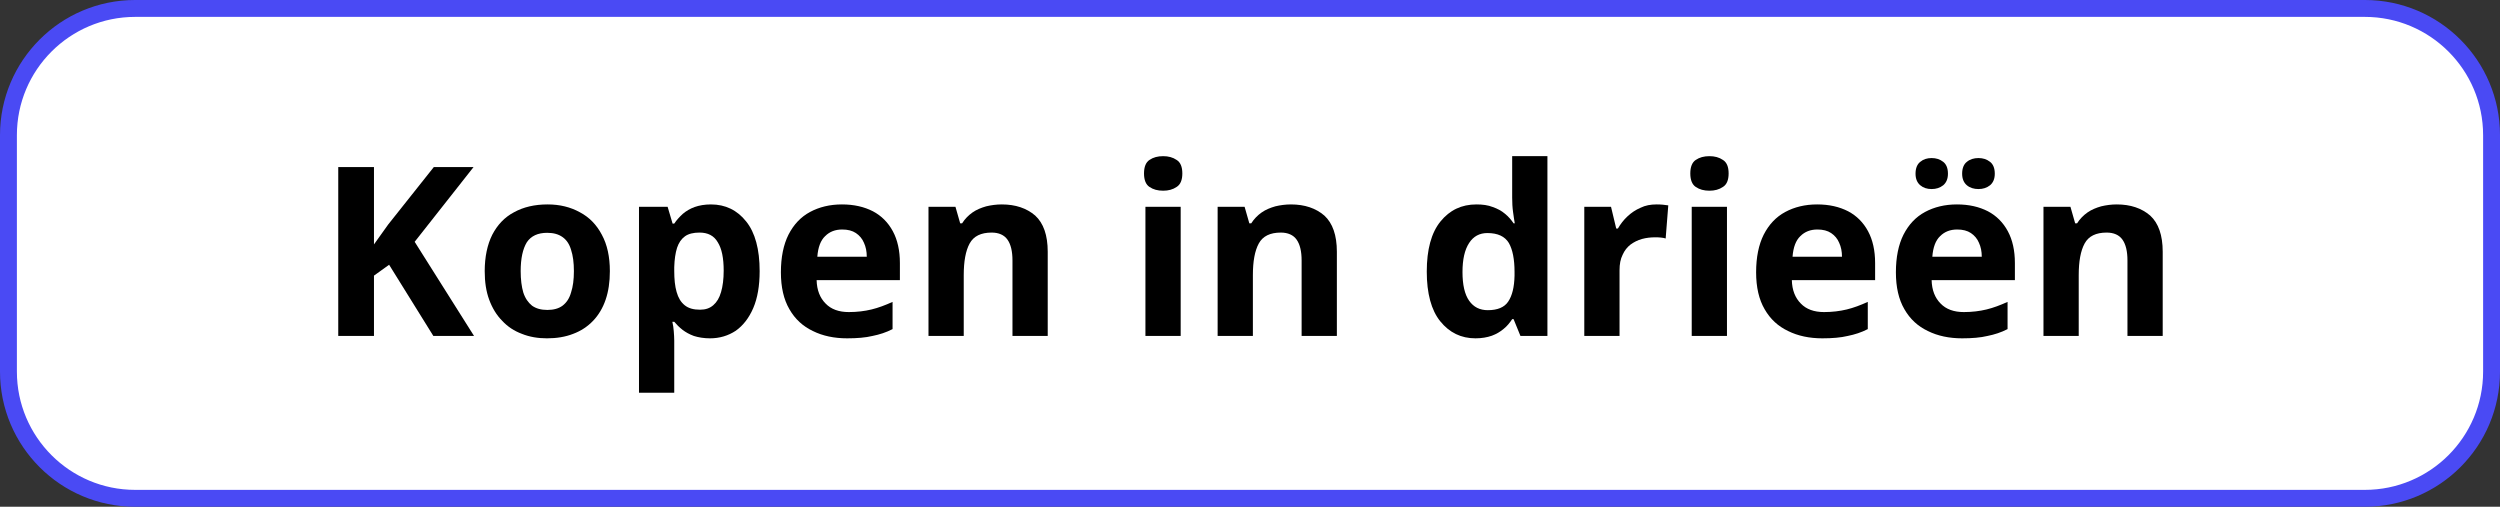
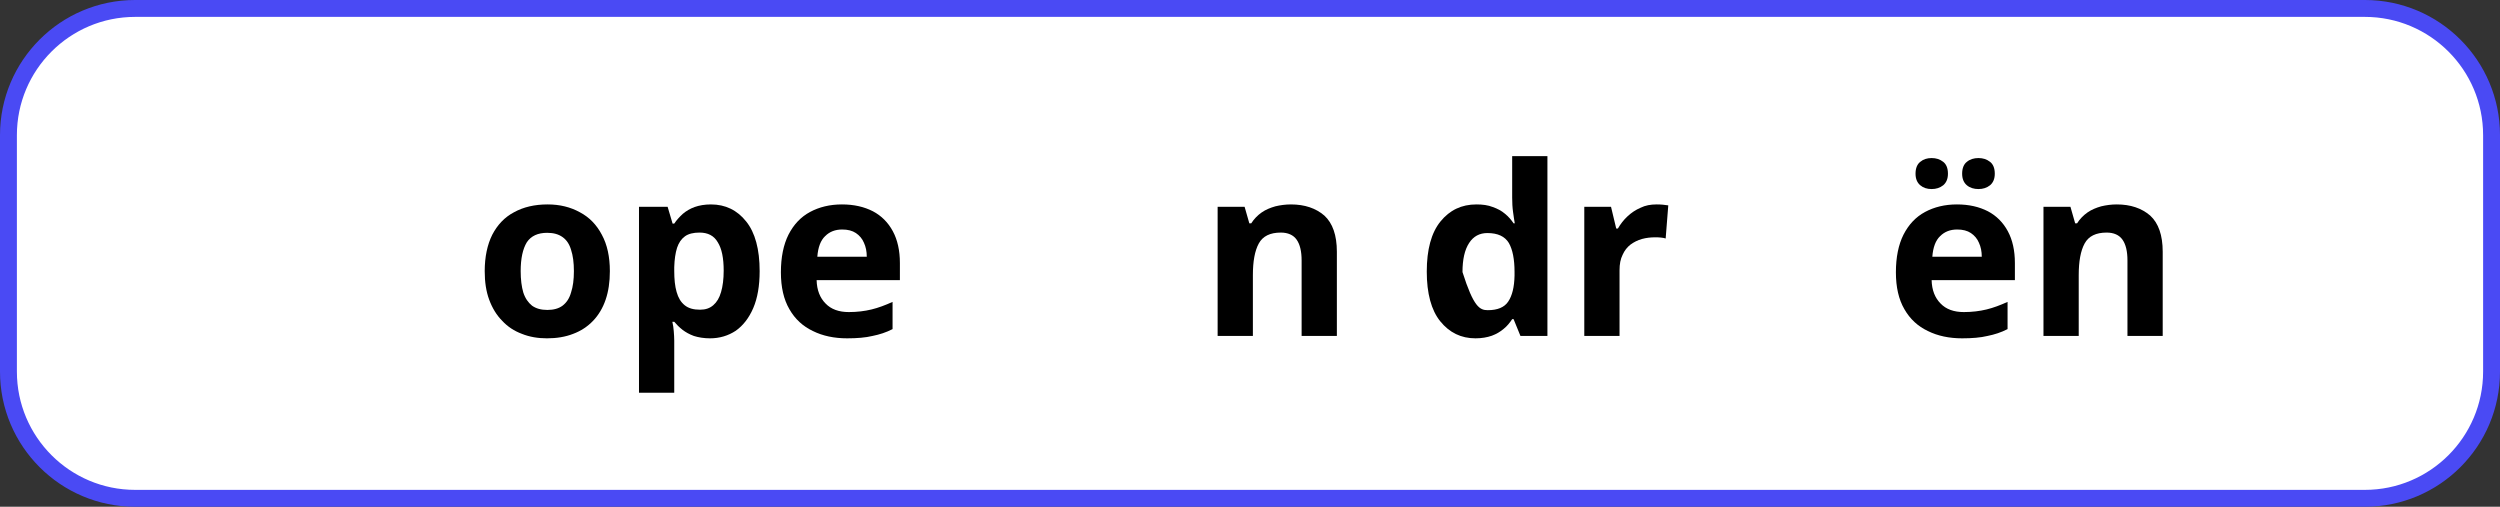
<svg xmlns="http://www.w3.org/2000/svg" width="100%" height="100%" viewBox="0 0 148 30" version="1.1" xml:space="preserve" style="fill-rule:evenodd;clip-rule:evenodd;">
  <rect x="0" y="0" width="148" height="30" fill="#333333" stroke="none" />
  <path d="M147.5,8L147.5,22C147.5,26.139 144.139,29.5 140,29.5L8,29.5C3.861,29.5 0.5,26.139 0.5,22L0.5,8C0.5,3.861 3.861,0.5 8,0.5L140,0.5C144.139,0.5 147.5,3.861 147.5,8Z" style="fill:white;" />
  <g transform="matrix(1,0,0,1,-9.549,0)">
    <path d="M36.852,20L35.634,20L33.506,14.386L33.506,20L31.826,20L31.826,11.404L33.954,11.404L36.25,17.466L38.532,11.404L40.632,11.404L40.632,20L38.938,20L38.938,14.386L36.852,20ZM47.955,16.878C47.955,18.796 46.709,20.14 44.889,20.14C43.069,20.14 41.823,18.796 41.823,16.878C41.823,14.946 43.069,13.602 44.889,13.602C46.709,13.602 47.955,14.946 47.955,16.878ZM46.233,16.878C46.233,15.828 45.757,15.072 44.889,15.072C44.021,15.072 43.545,15.828 43.545,16.878C43.545,17.914 44.021,18.67 44.889,18.67C45.757,18.67 46.233,17.914 46.233,16.878ZM49.065,20L49.065,13.742L50.801,13.742L50.801,14.316C51.137,13.924 51.753,13.602 52.481,13.602C53.895,13.602 54.693,14.526 54.693,15.912L54.693,20L52.957,20L52.957,16.276C52.957,15.618 52.621,15.17 51.935,15.17C51.403,15.17 50.941,15.492 50.801,16.038L50.801,20L49.065,20ZM56.511,18.11L56.511,15.142L55.559,15.142L55.559,13.742L56.511,13.742L56.511,12.048L58.233,12.048L58.233,13.742L59.605,13.742L59.605,15.142L58.233,15.142L58.233,17.886C58.233,18.376 58.499,18.6 58.947,18.6C59.213,18.6 59.507,18.516 59.703,18.39L59.703,19.93C59.465,20.056 59.045,20.126 58.583,20.126C57.309,20.126 56.511,19.496 56.511,18.11ZM60.959,20L60.959,10.9L62.695,10.9L62.695,14.316C63.031,13.924 63.647,13.602 64.375,13.602C65.789,13.602 66.587,14.526 66.587,15.912L66.587,20L64.851,20L64.851,16.276C64.851,15.618 64.515,15.17 63.829,15.17C63.297,15.17 62.835,15.492 62.695,16.038L62.695,20L60.959,20ZM69.763,10.9L69.763,20L68.028,20L68.028,10.9L69.763,10.9ZM73.899,22.31L72.191,22.31L73.101,20.028L70.707,13.742L72.541,13.742L73.983,17.9L75.411,13.742L77.161,13.742L73.899,22.31ZM82.807,19.482L82.807,22.31L81.071,22.31L81.071,13.742L82.807,13.742L82.807,14.26C83.087,13.924 83.703,13.602 84.375,13.602C86.195,13.602 87.231,15.114 87.231,16.878C87.231,18.642 86.195,20.14 84.375,20.14C83.703,20.14 83.087,19.818 82.807,19.482ZM82.807,15.842L82.807,17.9C83.016,18.334 83.479,18.628 83.983,18.628C84.921,18.628 85.481,17.872 85.481,16.878C85.481,15.87 84.921,15.114 83.983,15.114C83.465,15.114 83.016,15.422 82.807,15.842ZM93.482,20L91.816,20L91.816,19.664C91.606,19.874 90.976,20.112 90.29,20.112C89.03,20.112 87.966,19.384 87.966,18.082C87.966,16.892 89.03,16.08 90.388,16.08C90.934,16.08 91.564,16.262 91.816,16.444L91.816,15.982C91.816,15.45 91.494,15.016 90.794,15.016C90.304,15.016 90.01,15.24 89.87,15.604L88.218,15.604C88.4,14.47 89.422,13.602 90.85,13.602C92.516,13.602 93.482,14.512 93.482,16.01L93.482,20ZM91.816,18.292L91.816,17.844C91.662,17.508 91.186,17.298 90.682,17.298C90.136,17.298 89.576,17.536 89.576,18.068C89.576,18.614 90.136,18.838 90.682,18.838C91.186,18.838 91.662,18.628 91.816,18.292ZM97.333,22.31L95.625,22.31L96.535,20.028L94.141,13.742L95.975,13.742L97.417,17.9L98.845,13.742L100.595,13.742L97.333,22.31ZM106.535,14.4C106.941,13.952 107.543,13.602 108.425,13.602C109.713,13.602 110.483,14.498 110.483,15.912L110.483,20L108.747,20L108.747,16.276C108.747,15.604 108.453,15.156 107.851,15.156C107.403,15.156 106.997,15.436 106.885,15.968L106.885,20L105.135,20L105.135,16.276C105.135,15.604 104.855,15.156 104.253,15.156C103.805,15.156 103.385,15.436 103.273,15.968L103.273,20L101.537,20L101.537,13.742L103.273,13.742L103.273,14.26C103.581,13.868 104.155,13.602 104.855,13.602C105.597,13.602 106.185,13.938 106.535,14.4ZM115.736,17.956L117.346,17.956C117.122,19.286 116.142,20.14 114.574,20.14C112.754,20.14 111.536,18.81 111.536,16.878C111.536,14.988 112.796,13.602 114.546,13.602C116.38,13.602 117.388,14.876 117.388,16.71L117.388,17.242L113.216,17.242C113.272,18.18 113.804,18.74 114.574,18.74C115.162,18.74 115.596,18.488 115.736,17.956ZM114.56,15.016C113.888,15.016 113.412,15.422 113.258,16.192L115.68,16.192C115.666,15.534 115.274,15.016 114.56,15.016ZM118.49,20L118.49,13.742L120.226,13.742L120.226,14.316C120.562,13.924 121.178,13.602 121.906,13.602C123.32,13.602 124.118,14.526 124.118,15.912L124.118,20L122.382,20L122.382,16.276C122.382,15.618 122.046,15.17 121.36,15.17C120.828,15.17 120.366,15.492 120.226,16.038L120.226,20L118.49,20ZM125.937,18.11L125.937,15.142L124.985,15.142L124.985,13.742L125.937,13.742L125.937,12.048L127.659,12.048L127.659,13.742L129.031,13.742L129.031,15.142L127.659,15.142L127.659,17.886C127.659,18.376 127.925,18.6 128.373,18.6C128.639,18.6 128.933,18.516 129.129,18.39L129.129,19.93C128.891,20.056 128.471,20.126 128.009,20.126C126.735,20.126 125.937,19.496 125.937,18.11ZM129.924,18.138L131.646,18.138C131.786,18.586 132.178,18.824 132.696,18.824C133.228,18.824 133.578,18.614 133.578,18.208C133.578,17.928 133.382,17.788 132.948,17.676L131.688,17.396C130.736,17.172 130.064,16.682 130.064,15.632C130.064,14.414 131.156,13.602 132.556,13.602C134.138,13.602 135.006,14.358 135.216,15.534L133.564,15.534C133.452,15.184 133.158,14.918 132.584,14.918C132.164,14.918 131.758,15.114 131.758,15.506C131.758,15.758 131.926,15.898 132.318,15.996L133.606,16.29C134.698,16.556 135.272,17.158 135.272,18.11C135.272,19.384 134.166,20.14 132.71,20.14C131.184,20.14 130.106,19.412 129.924,18.138Z" style="fill-rule:nonzero;" />
  </g>
  <path d="M147.5,8L147.5,22C147.5,26.139 144.139,29.5 140,29.5L8,29.5C3.861,29.5 0.5,26.139 0.5,22L0.5,8C0.5,3.861 3.861,0.5 8,0.5L140,0.5C144.139,0.5 147.5,3.861 147.5,8Z" style="fill:none;stroke:rgb(74,74,244);stroke-width:1px;" />
  <rect x="20" y="7" width="108" height="19" style="fill:white;" />
  <g transform="matrix(0.892,0,0,0.892,7.168,-0.627)">
    <g transform="matrix(15.701,0,0,15.701,13,23)">
-       <path d="M0.664,-0L0.492,-0L0.305,-0.301L0.241,-0.255L0.241,-0L0.09,-0L0.09,-0.714L0.241,-0.714L0.241,-0.387C0.251,-0.401 0.261,-0.415 0.271,-0.429C0.281,-0.443 0.291,-0.457 0.301,-0.471L0.494,-0.714L0.662,-0.714L0.413,-0.398L0.664,-0Z" style="fill-rule:nonzero;" />
-     </g>
+       </g>
    <g transform="matrix(15.701,0,0,15.701,23.427,23)">
      <path d="M0.574,-0.274C0.574,-0.228 0.568,-0.188 0.556,-0.153C0.544,-0.118 0.526,-0.088 0.503,-0.064C0.479,-0.039 0.451,-0.021 0.419,-0.009C0.386,0.004 0.349,0.01 0.308,0.01C0.27,0.01 0.234,0.004 0.202,-0.009C0.17,-0.021 0.142,-0.039 0.119,-0.064C0.095,-0.088 0.077,-0.118 0.064,-0.153C0.051,-0.188 0.045,-0.228 0.045,-0.274C0.045,-0.334 0.056,-0.386 0.077,-0.428C0.099,-0.47 0.129,-0.502 0.169,-0.523C0.209,-0.545 0.256,-0.556 0.311,-0.556C0.362,-0.556 0.407,-0.545 0.447,-0.523C0.487,-0.502 0.518,-0.47 0.54,-0.428C0.563,-0.386 0.574,-0.334 0.574,-0.274ZM0.197,-0.274C0.197,-0.238 0.201,-0.208 0.208,-0.184C0.216,-0.159 0.229,-0.141 0.245,-0.128C0.262,-0.116 0.283,-0.11 0.31,-0.11C0.336,-0.11 0.358,-0.116 0.374,-0.128C0.391,-0.141 0.403,-0.159 0.41,-0.184C0.418,-0.208 0.422,-0.238 0.422,-0.274C0.422,-0.31 0.418,-0.34 0.41,-0.364C0.403,-0.388 0.391,-0.406 0.374,-0.418C0.357,-0.43 0.336,-0.436 0.309,-0.436C0.27,-0.436 0.241,-0.423 0.223,-0.396C0.206,-0.368 0.197,-0.328 0.197,-0.274Z" style="fill-rule:nonzero;" />
    </g>
    <g transform="matrix(15.701,0,0,15.701,33.148,23)">
      <path d="M0.382,-0.556C0.443,-0.556 0.493,-0.532 0.531,-0.484C0.569,-0.437 0.588,-0.366 0.588,-0.274C0.588,-0.212 0.579,-0.16 0.561,-0.118C0.543,-0.076 0.518,-0.044 0.487,-0.022C0.455,-0.001 0.419,0.01 0.378,0.01C0.352,0.01 0.329,0.006 0.31,-0C0.291,-0.007 0.275,-0.016 0.262,-0.026C0.248,-0.037 0.237,-0.048 0.227,-0.06L0.219,-0.06C0.222,-0.047 0.224,-0.034 0.225,-0.02C0.226,-0.006 0.227,0.007 0.227,0.02L0.227,0.24L0.078,0.24L0.078,-0.546L0.199,-0.546L0.22,-0.475L0.227,-0.475C0.237,-0.49 0.249,-0.503 0.263,-0.516C0.277,-0.528 0.294,-0.538 0.313,-0.545C0.333,-0.552 0.356,-0.556 0.382,-0.556ZM0.334,-0.437C0.308,-0.437 0.287,-0.432 0.272,-0.421C0.257,-0.41 0.246,-0.394 0.239,-0.373C0.232,-0.351 0.228,-0.324 0.227,-0.291L0.227,-0.275C0.227,-0.24 0.23,-0.21 0.237,-0.186C0.244,-0.161 0.255,-0.143 0.271,-0.13C0.287,-0.117 0.308,-0.111 0.336,-0.111C0.359,-0.111 0.377,-0.117 0.392,-0.13C0.407,-0.143 0.418,-0.161 0.425,-0.186C0.432,-0.21 0.436,-0.24 0.436,-0.276C0.436,-0.329 0.428,-0.369 0.411,-0.396C0.395,-0.424 0.369,-0.437 0.334,-0.437Z" style="fill-rule:nonzero;" />
    </g>
    <g transform="matrix(15.701,0,0,15.701,43.084,23)">
      <path d="M0.303,-0.556C0.354,-0.556 0.397,-0.546 0.434,-0.527C0.47,-0.508 0.498,-0.48 0.518,-0.443C0.538,-0.406 0.548,-0.361 0.548,-0.308L0.548,-0.236L0.196,-0.236C0.197,-0.194 0.21,-0.161 0.234,-0.137C0.257,-0.113 0.29,-0.101 0.332,-0.101C0.367,-0.101 0.399,-0.105 0.428,-0.112C0.457,-0.119 0.486,-0.13 0.517,-0.144L0.517,-0.029C0.49,-0.015 0.462,-0.006 0.432,0C0.403,0.007 0.367,0.01 0.325,0.01C0.271,0.01 0.222,-0 0.18,-0.021C0.138,-0.041 0.105,-0.071 0.081,-0.113C0.057,-0.154 0.045,-0.206 0.045,-0.269C0.045,-0.333 0.056,-0.386 0.077,-0.428C0.099,-0.471 0.129,-0.503 0.168,-0.524C0.207,-0.545 0.252,-0.556 0.303,-0.556ZM0.304,-0.45C0.275,-0.45 0.251,-0.441 0.232,-0.422C0.213,-0.404 0.202,-0.375 0.199,-0.335L0.408,-0.335C0.408,-0.357 0.404,-0.377 0.396,-0.394C0.389,-0.411 0.377,-0.425 0.362,-0.435C0.347,-0.445 0.328,-0.45 0.304,-0.45Z" style="fill-rule:nonzero;" />
    </g>
    <g transform="matrix(15.701,0,0,15.701,52.361,23)">
-       <path d="M0.388,-0.556C0.446,-0.556 0.493,-0.54 0.529,-0.509C0.564,-0.477 0.582,-0.426 0.582,-0.356L0.582,-0L0.433,-0L0.433,-0.319C0.433,-0.358 0.426,-0.387 0.412,-0.407C0.398,-0.427 0.375,-0.437 0.345,-0.437C0.3,-0.437 0.269,-0.422 0.252,-0.391C0.235,-0.36 0.227,-0.315 0.227,-0.257L0.227,-0L0.078,-0L0.078,-0.546L0.192,-0.546L0.212,-0.476L0.22,-0.476C0.232,-0.495 0.247,-0.51 0.264,-0.522C0.281,-0.534 0.301,-0.542 0.322,-0.548C0.343,-0.553 0.365,-0.556 0.388,-0.556Z" style="fill-rule:nonzero;" />
-     </g>
+       </g>
    <g transform="matrix(15.701,0,0,15.701,62.68,23)"> </g>
    <g transform="matrix(15.701,0,0,15.701,66.759,23)">
-       <path d="M0.227,-0.546L0.227,-0L0.078,-0L0.078,-0.546L0.227,-0.546ZM0.153,-0.76C0.175,-0.76 0.194,-0.755 0.21,-0.744C0.226,-0.734 0.234,-0.715 0.234,-0.687C0.234,-0.659 0.226,-0.64 0.21,-0.63C0.194,-0.619 0.175,-0.614 0.153,-0.614C0.13,-0.614 0.111,-0.619 0.095,-0.63C0.08,-0.64 0.072,-0.659 0.072,-0.687C0.072,-0.715 0.08,-0.734 0.095,-0.744C0.111,-0.755 0.13,-0.76 0.153,-0.76Z" style="fill-rule:nonzero;" />
-     </g>
+       </g>
    <g transform="matrix(15.701,0,0,15.701,71.551,23)">
      <path d="M0.388,-0.556C0.446,-0.556 0.493,-0.54 0.529,-0.509C0.564,-0.477 0.582,-0.426 0.582,-0.356L0.582,-0L0.433,-0L0.433,-0.319C0.433,-0.358 0.426,-0.387 0.412,-0.407C0.398,-0.427 0.375,-0.437 0.345,-0.437C0.3,-0.437 0.269,-0.422 0.252,-0.391C0.235,-0.36 0.227,-0.315 0.227,-0.257L0.227,-0L0.078,-0L0.078,-0.546L0.192,-0.546L0.212,-0.476L0.22,-0.476C0.232,-0.495 0.247,-0.51 0.264,-0.522C0.281,-0.534 0.301,-0.542 0.322,-0.548C0.343,-0.553 0.365,-0.556 0.388,-0.556Z" style="fill-rule:nonzero;" />
    </g>
    <g transform="matrix(15.701,0,0,15.701,81.87,23)"> </g>
    <g transform="matrix(15.701,0,0,15.701,85.949,23)">
-       <path d="M0.251,0.01C0.19,0.01 0.141,-0.014 0.102,-0.062C0.064,-0.109 0.045,-0.18 0.045,-0.272C0.045,-0.365 0.064,-0.436 0.103,-0.484C0.142,-0.532 0.192,-0.556 0.255,-0.556C0.281,-0.556 0.304,-0.553 0.324,-0.545C0.344,-0.538 0.361,-0.529 0.375,-0.517C0.39,-0.505 0.402,-0.491 0.412,-0.476L0.417,-0.476C0.415,-0.486 0.413,-0.502 0.41,-0.522C0.407,-0.543 0.406,-0.563 0.406,-0.585L0.406,-0.76L0.555,-0.76L0.555,-0L0.441,-0L0.412,-0.071L0.406,-0.071C0.396,-0.056 0.385,-0.042 0.37,-0.03C0.356,-0.018 0.339,-0.008 0.32,-0.001C0.3,0.006 0.277,0.01 0.251,0.01ZM0.303,-0.109C0.344,-0.109 0.373,-0.121 0.389,-0.145C0.406,-0.17 0.415,-0.206 0.416,-0.255L0.416,-0.271C0.416,-0.324 0.408,-0.365 0.392,-0.393C0.375,-0.421 0.345,-0.435 0.301,-0.435C0.268,-0.435 0.242,-0.421 0.224,-0.393C0.205,-0.364 0.196,-0.323 0.196,-0.27C0.196,-0.217 0.205,-0.176 0.224,-0.149C0.243,-0.122 0.269,-0.109 0.303,-0.109Z" style="fill-rule:nonzero;" />
+       <path d="M0.251,0.01C0.19,0.01 0.141,-0.014 0.102,-0.062C0.064,-0.109 0.045,-0.18 0.045,-0.272C0.045,-0.365 0.064,-0.436 0.103,-0.484C0.142,-0.532 0.192,-0.556 0.255,-0.556C0.281,-0.556 0.304,-0.553 0.324,-0.545C0.344,-0.538 0.361,-0.529 0.375,-0.517C0.39,-0.505 0.402,-0.491 0.412,-0.476L0.417,-0.476C0.415,-0.486 0.413,-0.502 0.41,-0.522C0.407,-0.543 0.406,-0.563 0.406,-0.585L0.406,-0.76L0.555,-0.76L0.555,-0L0.441,-0L0.412,-0.071L0.406,-0.071C0.396,-0.056 0.385,-0.042 0.37,-0.03C0.356,-0.018 0.339,-0.008 0.32,-0.001C0.3,0.006 0.277,0.01 0.251,0.01ZM0.303,-0.109C0.344,-0.109 0.373,-0.121 0.389,-0.145C0.406,-0.17 0.415,-0.206 0.416,-0.255L0.416,-0.271C0.416,-0.324 0.408,-0.365 0.392,-0.393C0.375,-0.421 0.345,-0.435 0.301,-0.435C0.268,-0.435 0.242,-0.421 0.224,-0.393C0.205,-0.364 0.196,-0.323 0.196,-0.27C0.243,-0.122 0.269,-0.109 0.303,-0.109Z" style="fill-rule:nonzero;" />
    </g>
    <g transform="matrix(15.701,0,0,15.701,95.885,23)">
      <path d="M0.383,-0.556C0.39,-0.556 0.399,-0.556 0.409,-0.555C0.419,-0.554 0.427,-0.553 0.433,-0.552L0.422,-0.412C0.417,-0.414 0.41,-0.415 0.401,-0.416C0.392,-0.417 0.384,-0.417 0.378,-0.417C0.359,-0.417 0.34,-0.415 0.322,-0.41C0.304,-0.405 0.288,-0.397 0.273,-0.386C0.259,-0.375 0.248,-0.361 0.24,-0.343C0.231,-0.325 0.227,-0.304 0.227,-0.278L0.227,-0L0.078,-0L0.078,-0.546L0.191,-0.546L0.213,-0.454L0.22,-0.454C0.231,-0.473 0.244,-0.49 0.26,-0.505C0.277,-0.521 0.295,-0.533 0.316,-0.542C0.336,-0.552 0.359,-0.556 0.383,-0.556Z" style="fill-rule:nonzero;" />
    </g>
    <g transform="matrix(15.701,0,0,15.701,103.015,23)">
-       <path d="M0.227,-0.546L0.227,-0L0.078,-0L0.078,-0.546L0.227,-0.546ZM0.153,-0.76C0.175,-0.76 0.194,-0.755 0.21,-0.744C0.226,-0.734 0.234,-0.715 0.234,-0.687C0.234,-0.659 0.226,-0.64 0.21,-0.63C0.194,-0.619 0.175,-0.614 0.153,-0.614C0.13,-0.614 0.111,-0.619 0.095,-0.63C0.08,-0.64 0.072,-0.659 0.072,-0.687C0.072,-0.715 0.08,-0.734 0.095,-0.744C0.111,-0.755 0.13,-0.76 0.153,-0.76Z" style="fill-rule:nonzero;" />
-     </g>
+       </g>
    <g transform="matrix(15.701,0,0,15.701,107.807,23)">
-       <path d="M0.303,-0.556C0.354,-0.556 0.397,-0.546 0.434,-0.527C0.47,-0.508 0.498,-0.48 0.518,-0.443C0.538,-0.406 0.548,-0.361 0.548,-0.308L0.548,-0.236L0.196,-0.236C0.197,-0.194 0.21,-0.161 0.234,-0.137C0.257,-0.113 0.29,-0.101 0.332,-0.101C0.367,-0.101 0.399,-0.105 0.428,-0.112C0.457,-0.119 0.486,-0.13 0.517,-0.144L0.517,-0.029C0.49,-0.015 0.462,-0.006 0.432,0C0.403,0.007 0.367,0.01 0.325,0.01C0.271,0.01 0.222,-0 0.18,-0.021C0.138,-0.041 0.105,-0.071 0.081,-0.113C0.057,-0.154 0.045,-0.206 0.045,-0.269C0.045,-0.333 0.056,-0.386 0.077,-0.428C0.099,-0.471 0.129,-0.503 0.168,-0.524C0.207,-0.545 0.252,-0.556 0.303,-0.556ZM0.304,-0.45C0.275,-0.45 0.251,-0.441 0.232,-0.422C0.213,-0.404 0.202,-0.375 0.199,-0.335L0.408,-0.335C0.408,-0.357 0.404,-0.377 0.396,-0.394C0.389,-0.411 0.377,-0.425 0.362,-0.435C0.347,-0.445 0.328,-0.45 0.304,-0.45Z" style="fill-rule:nonzero;" />
-     </g>
+       </g>
    <g transform="matrix(15.701,0,0,15.701,117.084,23)">
      <path d="M0.303,-0.556C0.354,-0.556 0.397,-0.546 0.434,-0.527C0.47,-0.508 0.498,-0.48 0.518,-0.443C0.538,-0.406 0.548,-0.361 0.548,-0.308L0.548,-0.236L0.196,-0.236C0.197,-0.194 0.21,-0.161 0.234,-0.137C0.257,-0.113 0.29,-0.101 0.332,-0.101C0.367,-0.101 0.399,-0.105 0.428,-0.112C0.457,-0.119 0.486,-0.13 0.517,-0.144L0.517,-0.029C0.49,-0.015 0.462,-0.006 0.432,0C0.403,0.007 0.367,0.01 0.325,0.01C0.271,0.01 0.222,-0 0.18,-0.021C0.138,-0.041 0.105,-0.071 0.081,-0.113C0.057,-0.154 0.045,-0.206 0.045,-0.269C0.045,-0.333 0.056,-0.386 0.077,-0.428C0.099,-0.471 0.129,-0.503 0.168,-0.524C0.207,-0.545 0.252,-0.556 0.303,-0.556ZM0.304,-0.45C0.275,-0.45 0.251,-0.441 0.232,-0.422C0.213,-0.404 0.202,-0.375 0.199,-0.335L0.408,-0.335C0.408,-0.357 0.404,-0.377 0.396,-0.394C0.389,-0.411 0.377,-0.425 0.362,-0.435C0.347,-0.445 0.328,-0.45 0.304,-0.45ZM0.128,-0.686C0.128,-0.709 0.135,-0.726 0.148,-0.736C0.161,-0.747 0.177,-0.752 0.196,-0.752C0.215,-0.752 0.231,-0.747 0.245,-0.736C0.258,-0.726 0.265,-0.709 0.265,-0.686C0.265,-0.664 0.258,-0.648 0.245,-0.637C0.231,-0.626 0.215,-0.621 0.196,-0.621C0.177,-0.621 0.161,-0.626 0.148,-0.637C0.135,-0.648 0.128,-0.664 0.128,-0.686ZM0.325,-0.686C0.325,-0.709 0.332,-0.726 0.345,-0.736C0.358,-0.747 0.375,-0.752 0.394,-0.752C0.413,-0.752 0.429,-0.747 0.443,-0.736C0.456,-0.726 0.463,-0.709 0.463,-0.686C0.463,-0.664 0.456,-0.648 0.443,-0.637C0.429,-0.626 0.413,-0.621 0.394,-0.621C0.375,-0.621 0.358,-0.626 0.345,-0.637C0.332,-0.648 0.325,-0.664 0.325,-0.686Z" style="fill-rule:nonzero;" />
    </g>
    <g transform="matrix(15.701,0,0,15.701,126.36,23)">
      <path d="M0.388,-0.556C0.446,-0.556 0.493,-0.54 0.529,-0.509C0.564,-0.477 0.582,-0.426 0.582,-0.356L0.582,-0L0.433,-0L0.433,-0.319C0.433,-0.358 0.426,-0.387 0.412,-0.407C0.398,-0.427 0.375,-0.437 0.345,-0.437C0.3,-0.437 0.269,-0.422 0.252,-0.391C0.235,-0.36 0.227,-0.315 0.227,-0.257L0.227,-0L0.078,-0L0.078,-0.546L0.192,-0.546L0.212,-0.476L0.22,-0.476C0.232,-0.495 0.247,-0.51 0.264,-0.522C0.281,-0.534 0.301,-0.542 0.322,-0.548C0.343,-0.553 0.365,-0.556 0.388,-0.556Z" style="fill-rule:nonzero;" />
    </g>
    <g transform="matrix(15.701,0,0,15.701,136.68,23)"> </g>
  </g>
</svg>